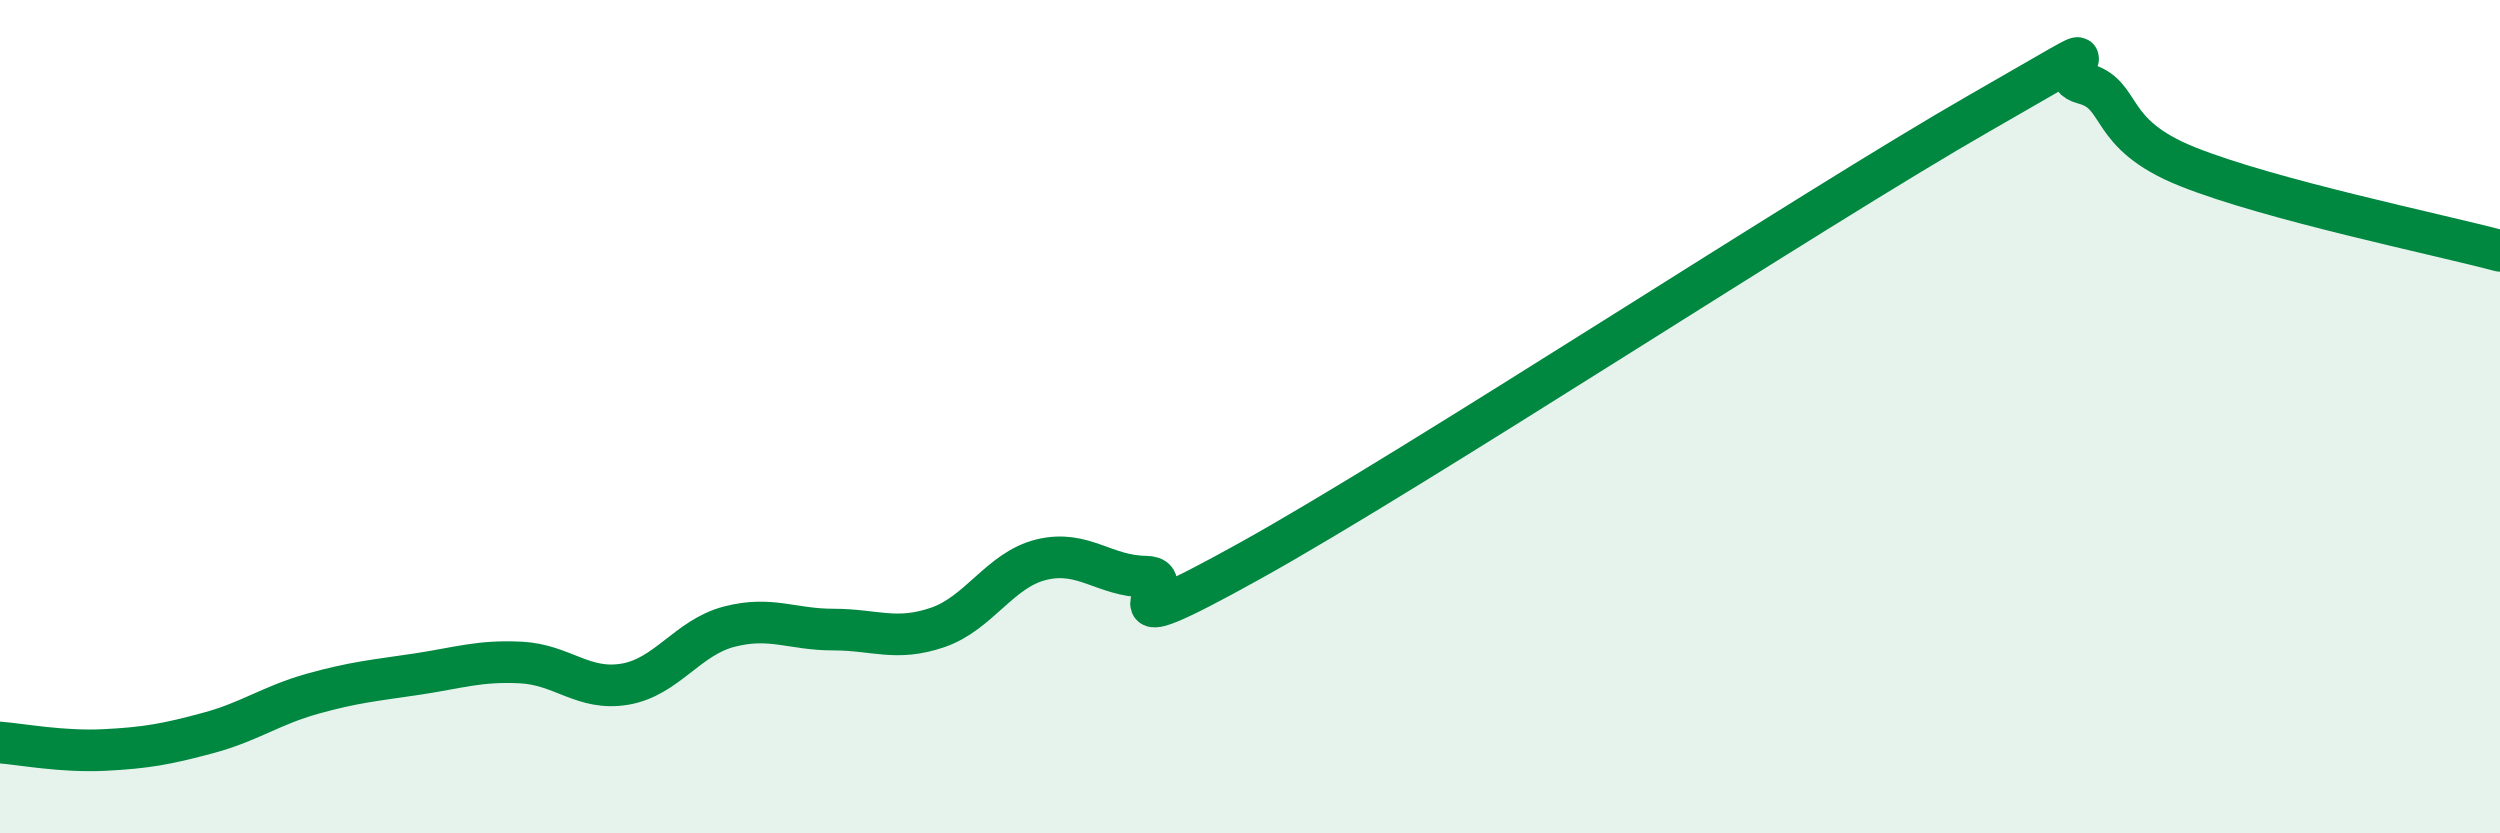
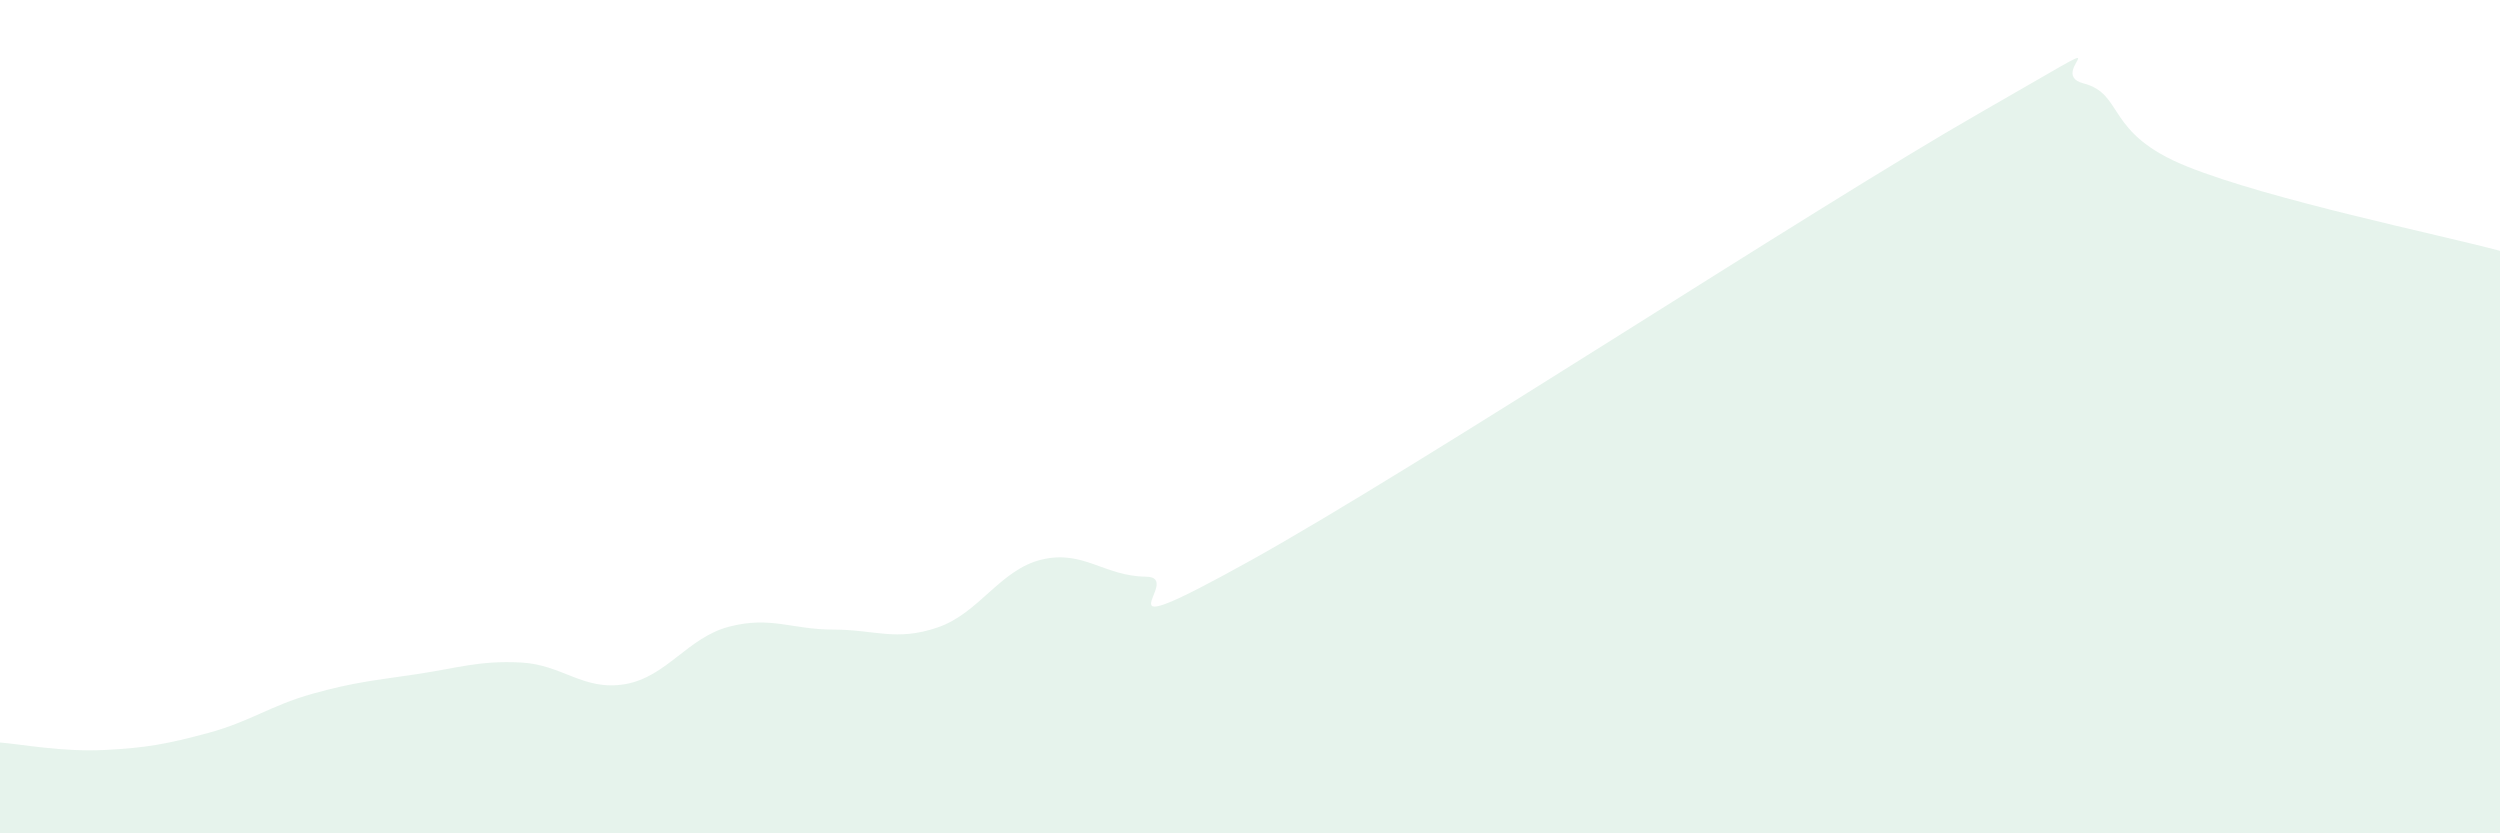
<svg xmlns="http://www.w3.org/2000/svg" width="60" height="20" viewBox="0 0 60 20">
  <path d="M 0,17.82 C 0.5,17.86 1.5,18.05 2.5,18 C 3.5,17.95 4,17.86 5,17.59 C 6,17.32 6.5,16.93 7.5,16.65 C 8.5,16.37 9,16.33 10,16.18 C 11,16.03 11.5,15.85 12.5,15.9 C 13.5,15.95 14,16.59 15,16.42 C 16,16.25 16.5,15.3 17.5,15.04 C 18.5,14.78 19,15.11 20,15.11 C 21,15.11 21.5,15.4 22.5,15.06 C 23.5,14.72 24,13.67 25,13.43 C 26,13.19 26.5,13.83 27.5,13.84 C 28.5,13.85 26,15.68 30,13.46 C 34,11.24 43.5,5.01 47.5,2.72 C 51.5,0.43 49,1.74 50,2 C 51,2.26 50.5,3.2 52.5,4 C 54.5,4.8 58.5,5.62 60,6.02L60 20L0 20Z" fill="#008740" opacity="0.1" stroke-linecap="round" stroke-linejoin="round" />
-   <path d="M 0,17.82 C 0.5,17.86 1.5,18.05 2.5,18 C 3.5,17.95 4,17.86 5,17.59 C 6,17.32 6.5,16.93 7.5,16.65 C 8.5,16.37 9,16.33 10,16.18 C 11,16.03 11.5,15.85 12.5,15.9 C 13.5,15.95 14,16.59 15,16.42 C 16,16.25 16.5,15.3 17.5,15.04 C 18.5,14.78 19,15.11 20,15.11 C 21,15.11 21.5,15.4 22.5,15.06 C 23.5,14.72 24,13.67 25,13.43 C 26,13.19 26.5,13.83 27.5,13.84 C 28.5,13.85 26,15.68 30,13.46 C 34,11.24 43.5,5.01 47.5,2.72 C 51.5,0.43 49,1.74 50,2 C 51,2.26 50.5,3.2 52.5,4 C 54.5,4.8 58.5,5.62 60,6.02" stroke="#008740" stroke-width="1" fill="none" stroke-linecap="round" stroke-linejoin="round" />
</svg>